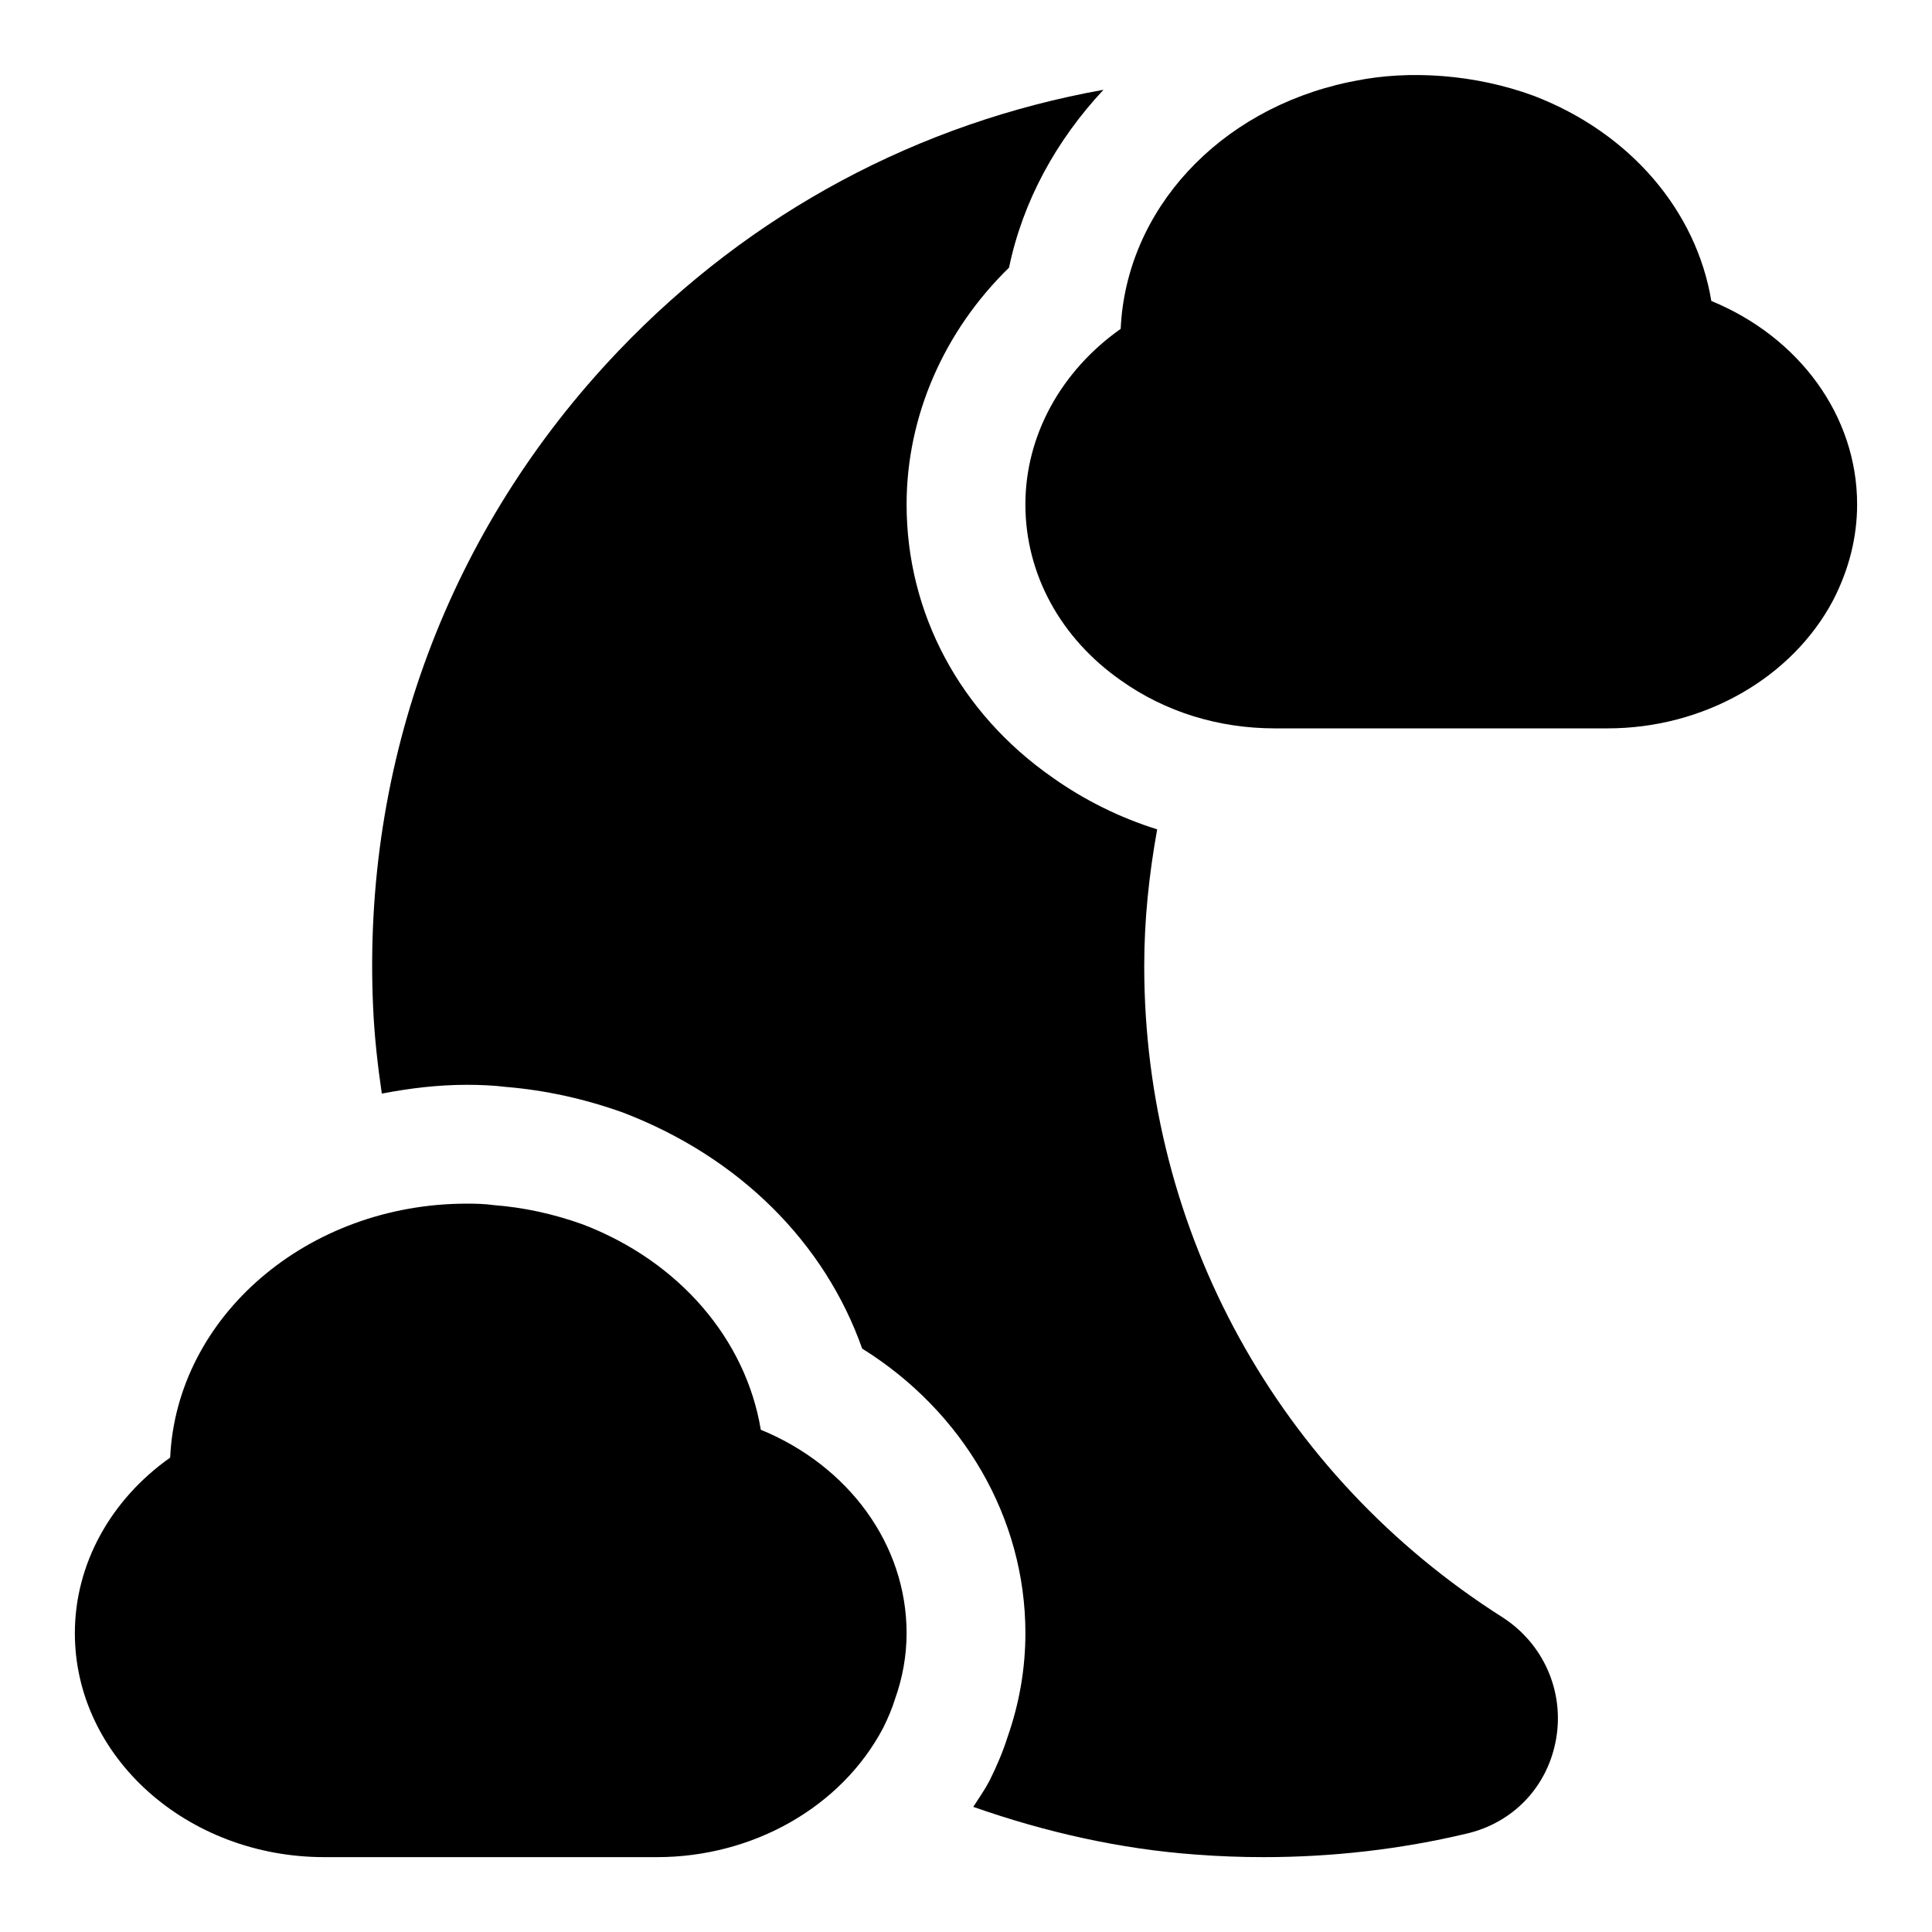
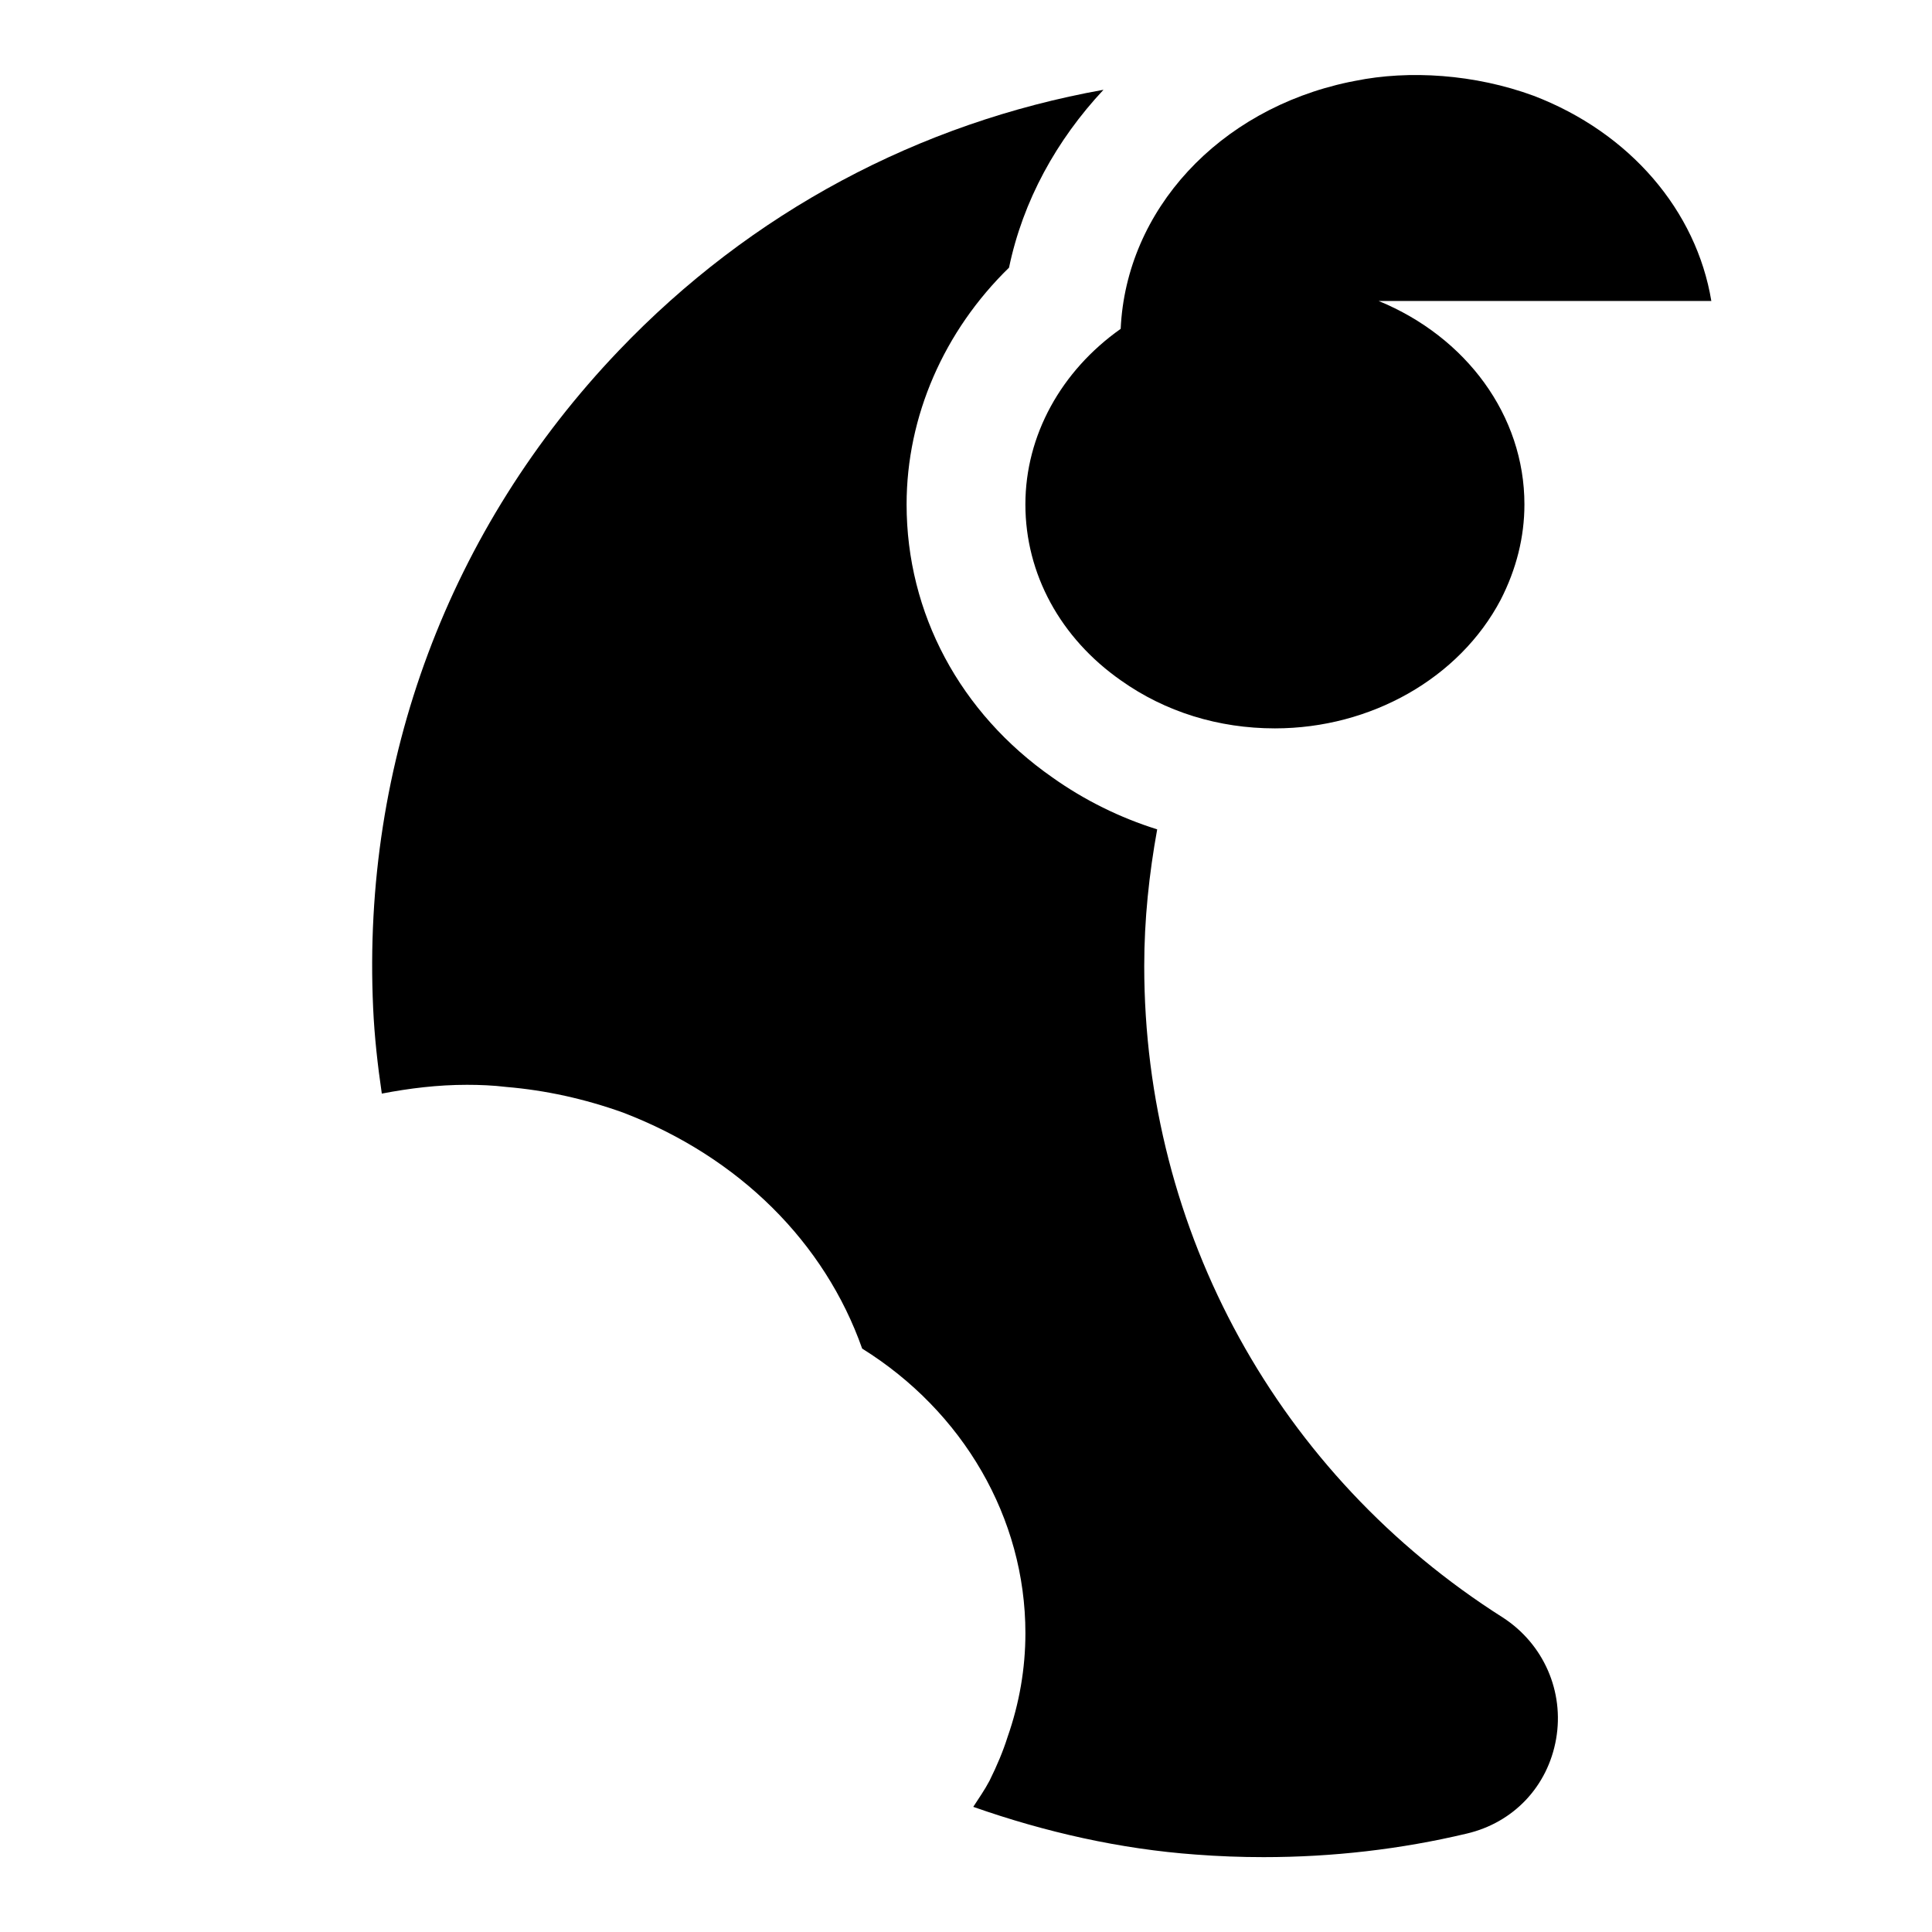
<svg xmlns="http://www.w3.org/2000/svg" fill="#000000" width="800px" height="800px" version="1.1" viewBox="144 144 512 512">
  <g>
-     <path d="m345.62 522.9c-3.953-23.898-21.523-44.602-47.184-54.426-7.762-2.785-15.68-4.504-23.539-5.102-2.359-0.332-4.848-0.395-7.144-0.395-42.32 0-76.941 29.93-78.656 67.305-15.793 11.16-25.258 28.242-25.258 46.523 0 32.73 29.664 59.355 66.125 59.355h88.168c25.457 0 48.902-13.32 59.922-34.258 1.324-2.66 2.426-5.305 3.086-7.496 2.078-5.777 3.117-11.699 3.117-17.602 0-23.523-15.398-44.367-38.637-53.906z" />
    <path d="m542.25 572.65c-59.496-37.754-95.016-102.29-95.016-172.65 0-12.312 1.289-24.371 3.434-36.211-9.902-3.102-19.254-7.715-27.773-13.762-24.48-17.082-38.637-43.5-38.637-72.359 0-23.379 9.934-45.973 27.145-62.738 3.684-17.727 12.594-33.832 25.031-47.137-48.773 8.738-93.379 32.387-128.43 69.102-44.996 47.086-68.121 108.96-65.117 174.23 0.348 7.621 1.195 15.176 2.297 22.688 7.309-1.402 14.805-2.328 22.566-2.328 3.352 0 6.941 0.141 10.406 0.566 10.391 0.867 20.781 3.148 30.938 6.785 30.875 11.809 53.5 34.527 63.387 62.551 26.715 16.641 43.262 44.824 43.262 75.414 0 9.32-1.59 18.594-4.738 27.551-1.133 3.606-2.754 7.496-4.769 11.555-1.273 2.426-2.832 4.644-4.312 6.926 19.145 6.723 38.965 11.195 58.945 12.641 6.027 0.461 12.027 0.684 18.008 0.684 18.277 0 36.32-2.078 53.797-6.234 12.422-2.898 21.508-12.5 23.711-25.082 2.191-12.578-3.289-25.176-14.137-32.195z" />
-     <path d="m597.52 223.76c-3.953-23.898-21.508-44.586-47.09-54.379-15.57-5.731-33.016-6.863-47.281-3.953l-1.699 0.332c-34.559 7.305-59.023 33.961-60.457 65.387-15.793 11.16-25.254 28.242-25.254 46.523 0 18.422 9.289 35.457 25.363 46.68 11.699 8.297 25.789 12.676 40.762 12.676h88.168c25.457 0 48.902-13.32 59.828-34.07 4.172-8.141 6.297-16.656 6.297-25.285 0-23.523-15.398-44.367-38.637-53.91z" />
+     <path d="m597.52 223.76c-3.953-23.898-21.508-44.586-47.09-54.379-15.57-5.731-33.016-6.863-47.281-3.953l-1.699 0.332c-34.559 7.305-59.023 33.961-60.457 65.387-15.793 11.16-25.254 28.242-25.254 46.523 0 18.422 9.289 35.457 25.363 46.68 11.699 8.297 25.789 12.676 40.762 12.676c25.457 0 48.902-13.32 59.828-34.07 4.172-8.141 6.297-16.656 6.297-25.285 0-23.523-15.398-44.367-38.637-53.91z" />
  </g>
</svg>